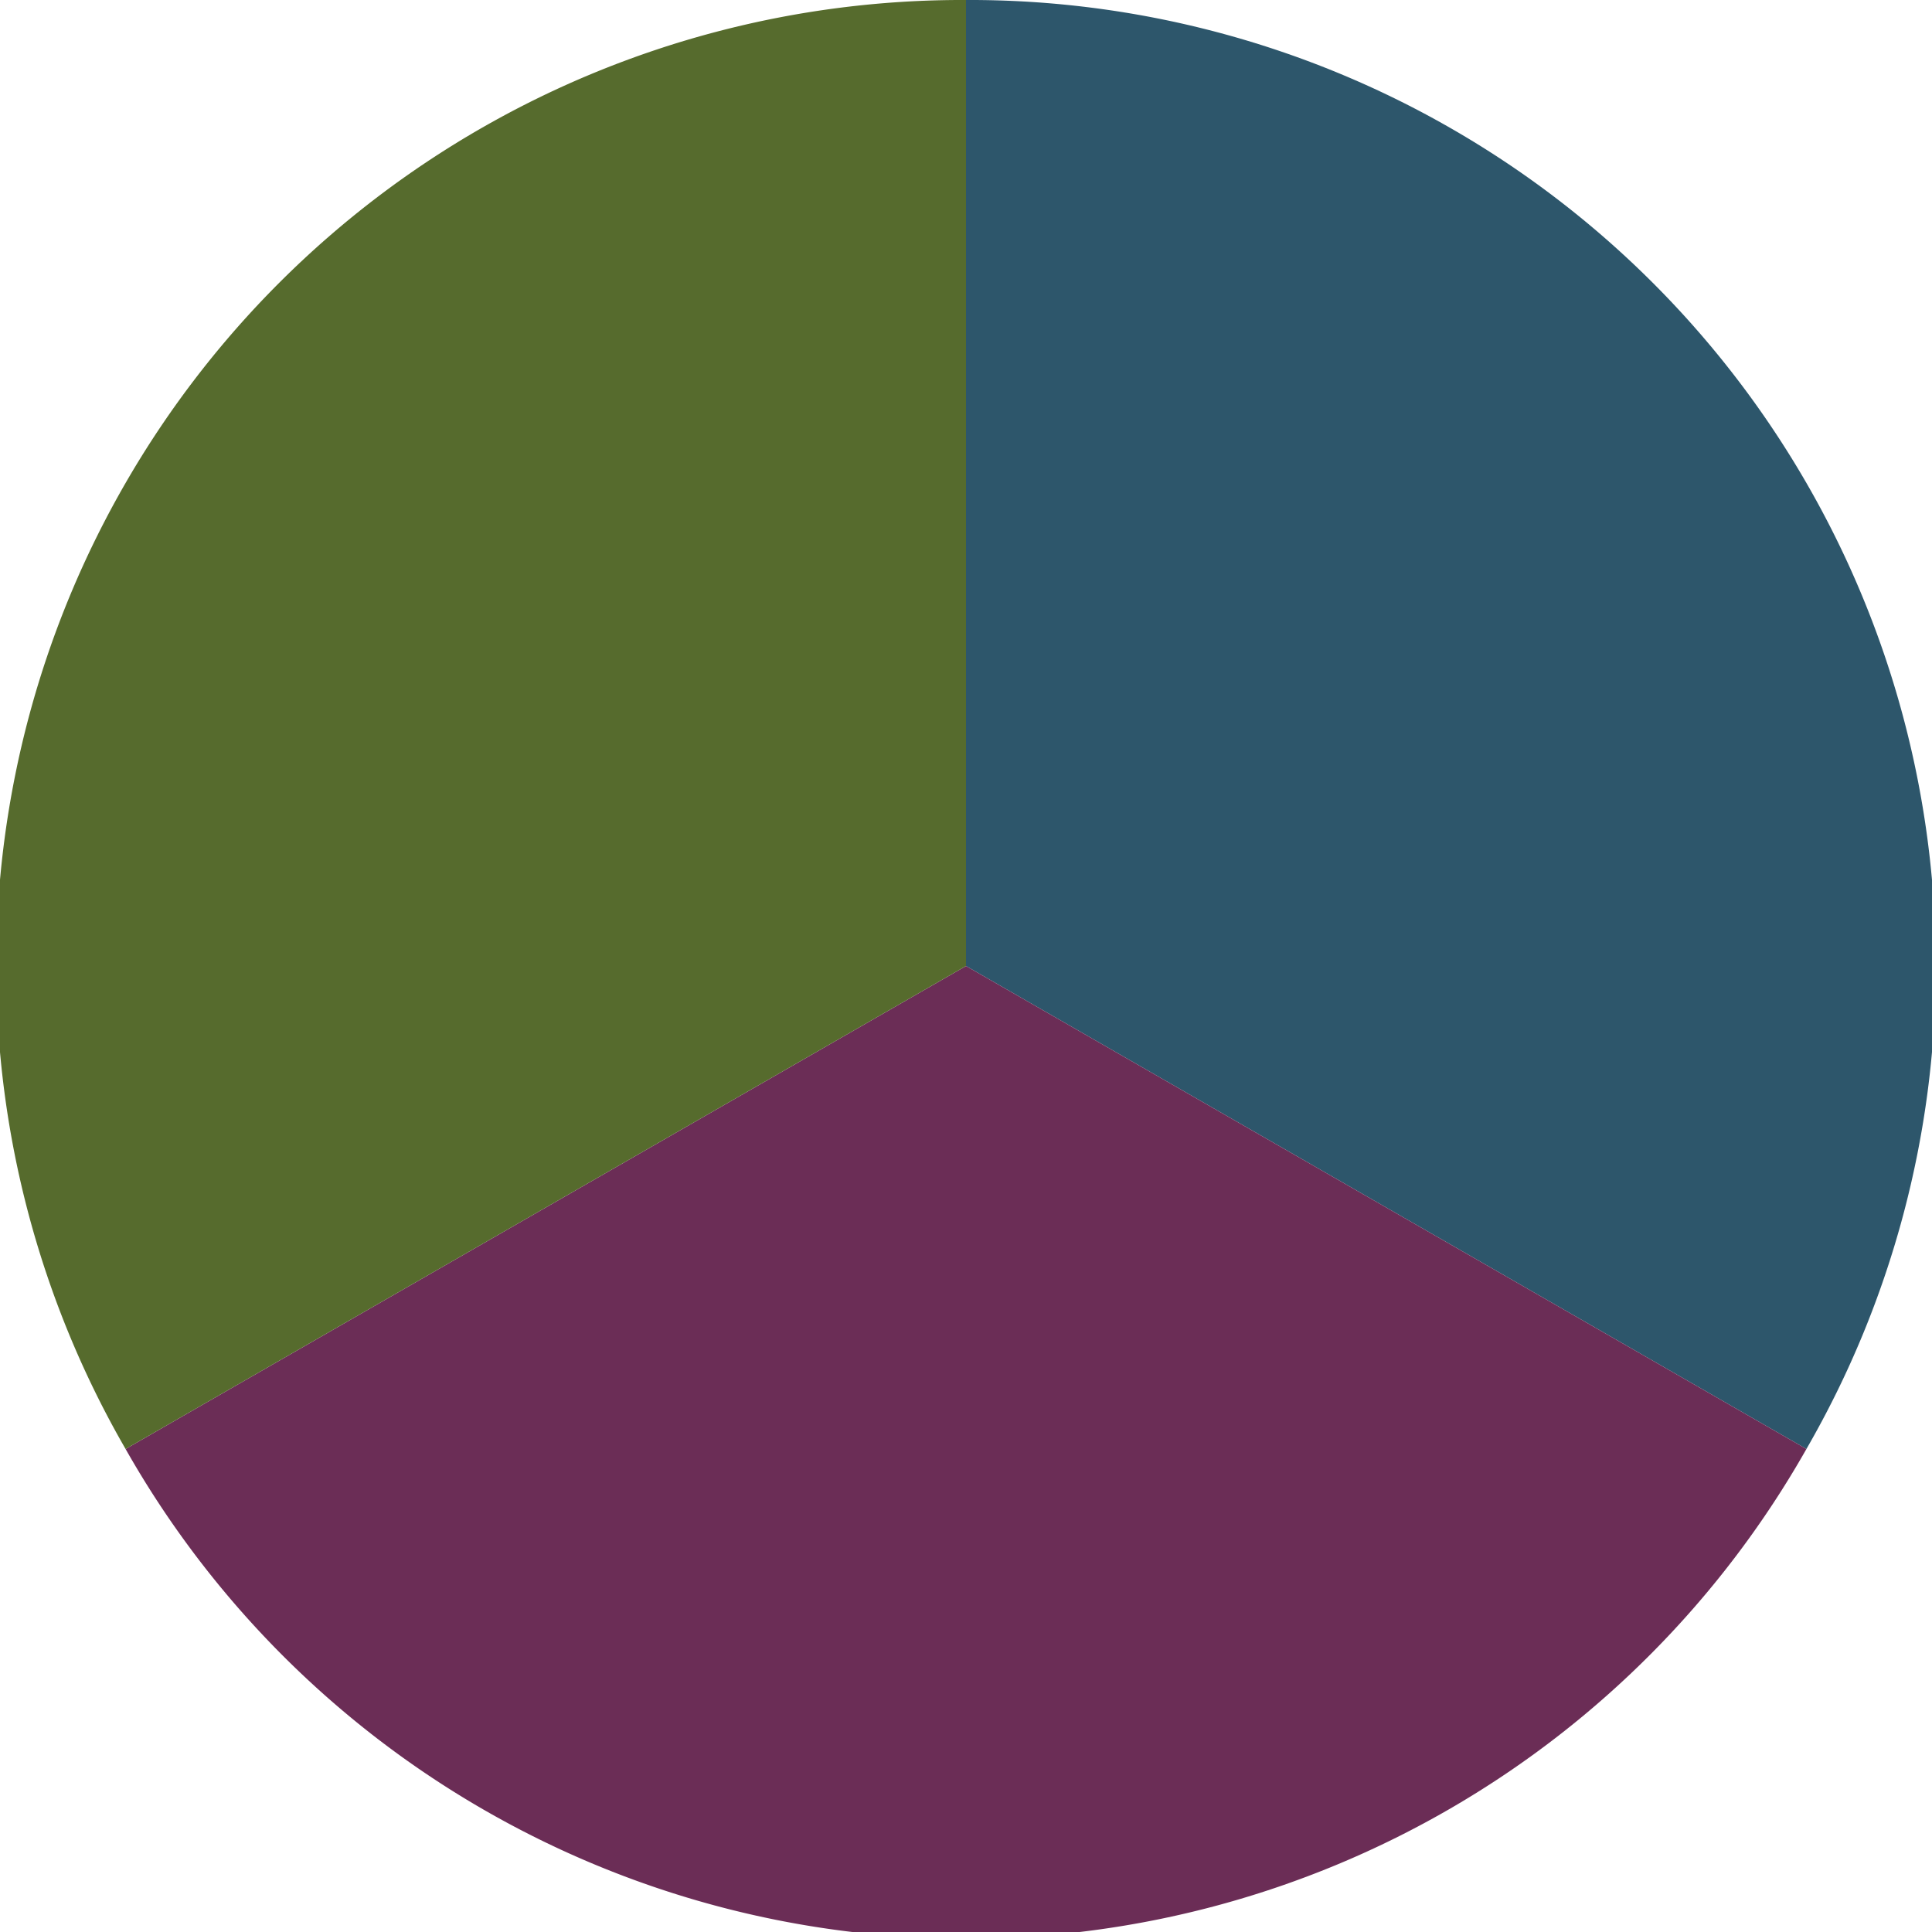
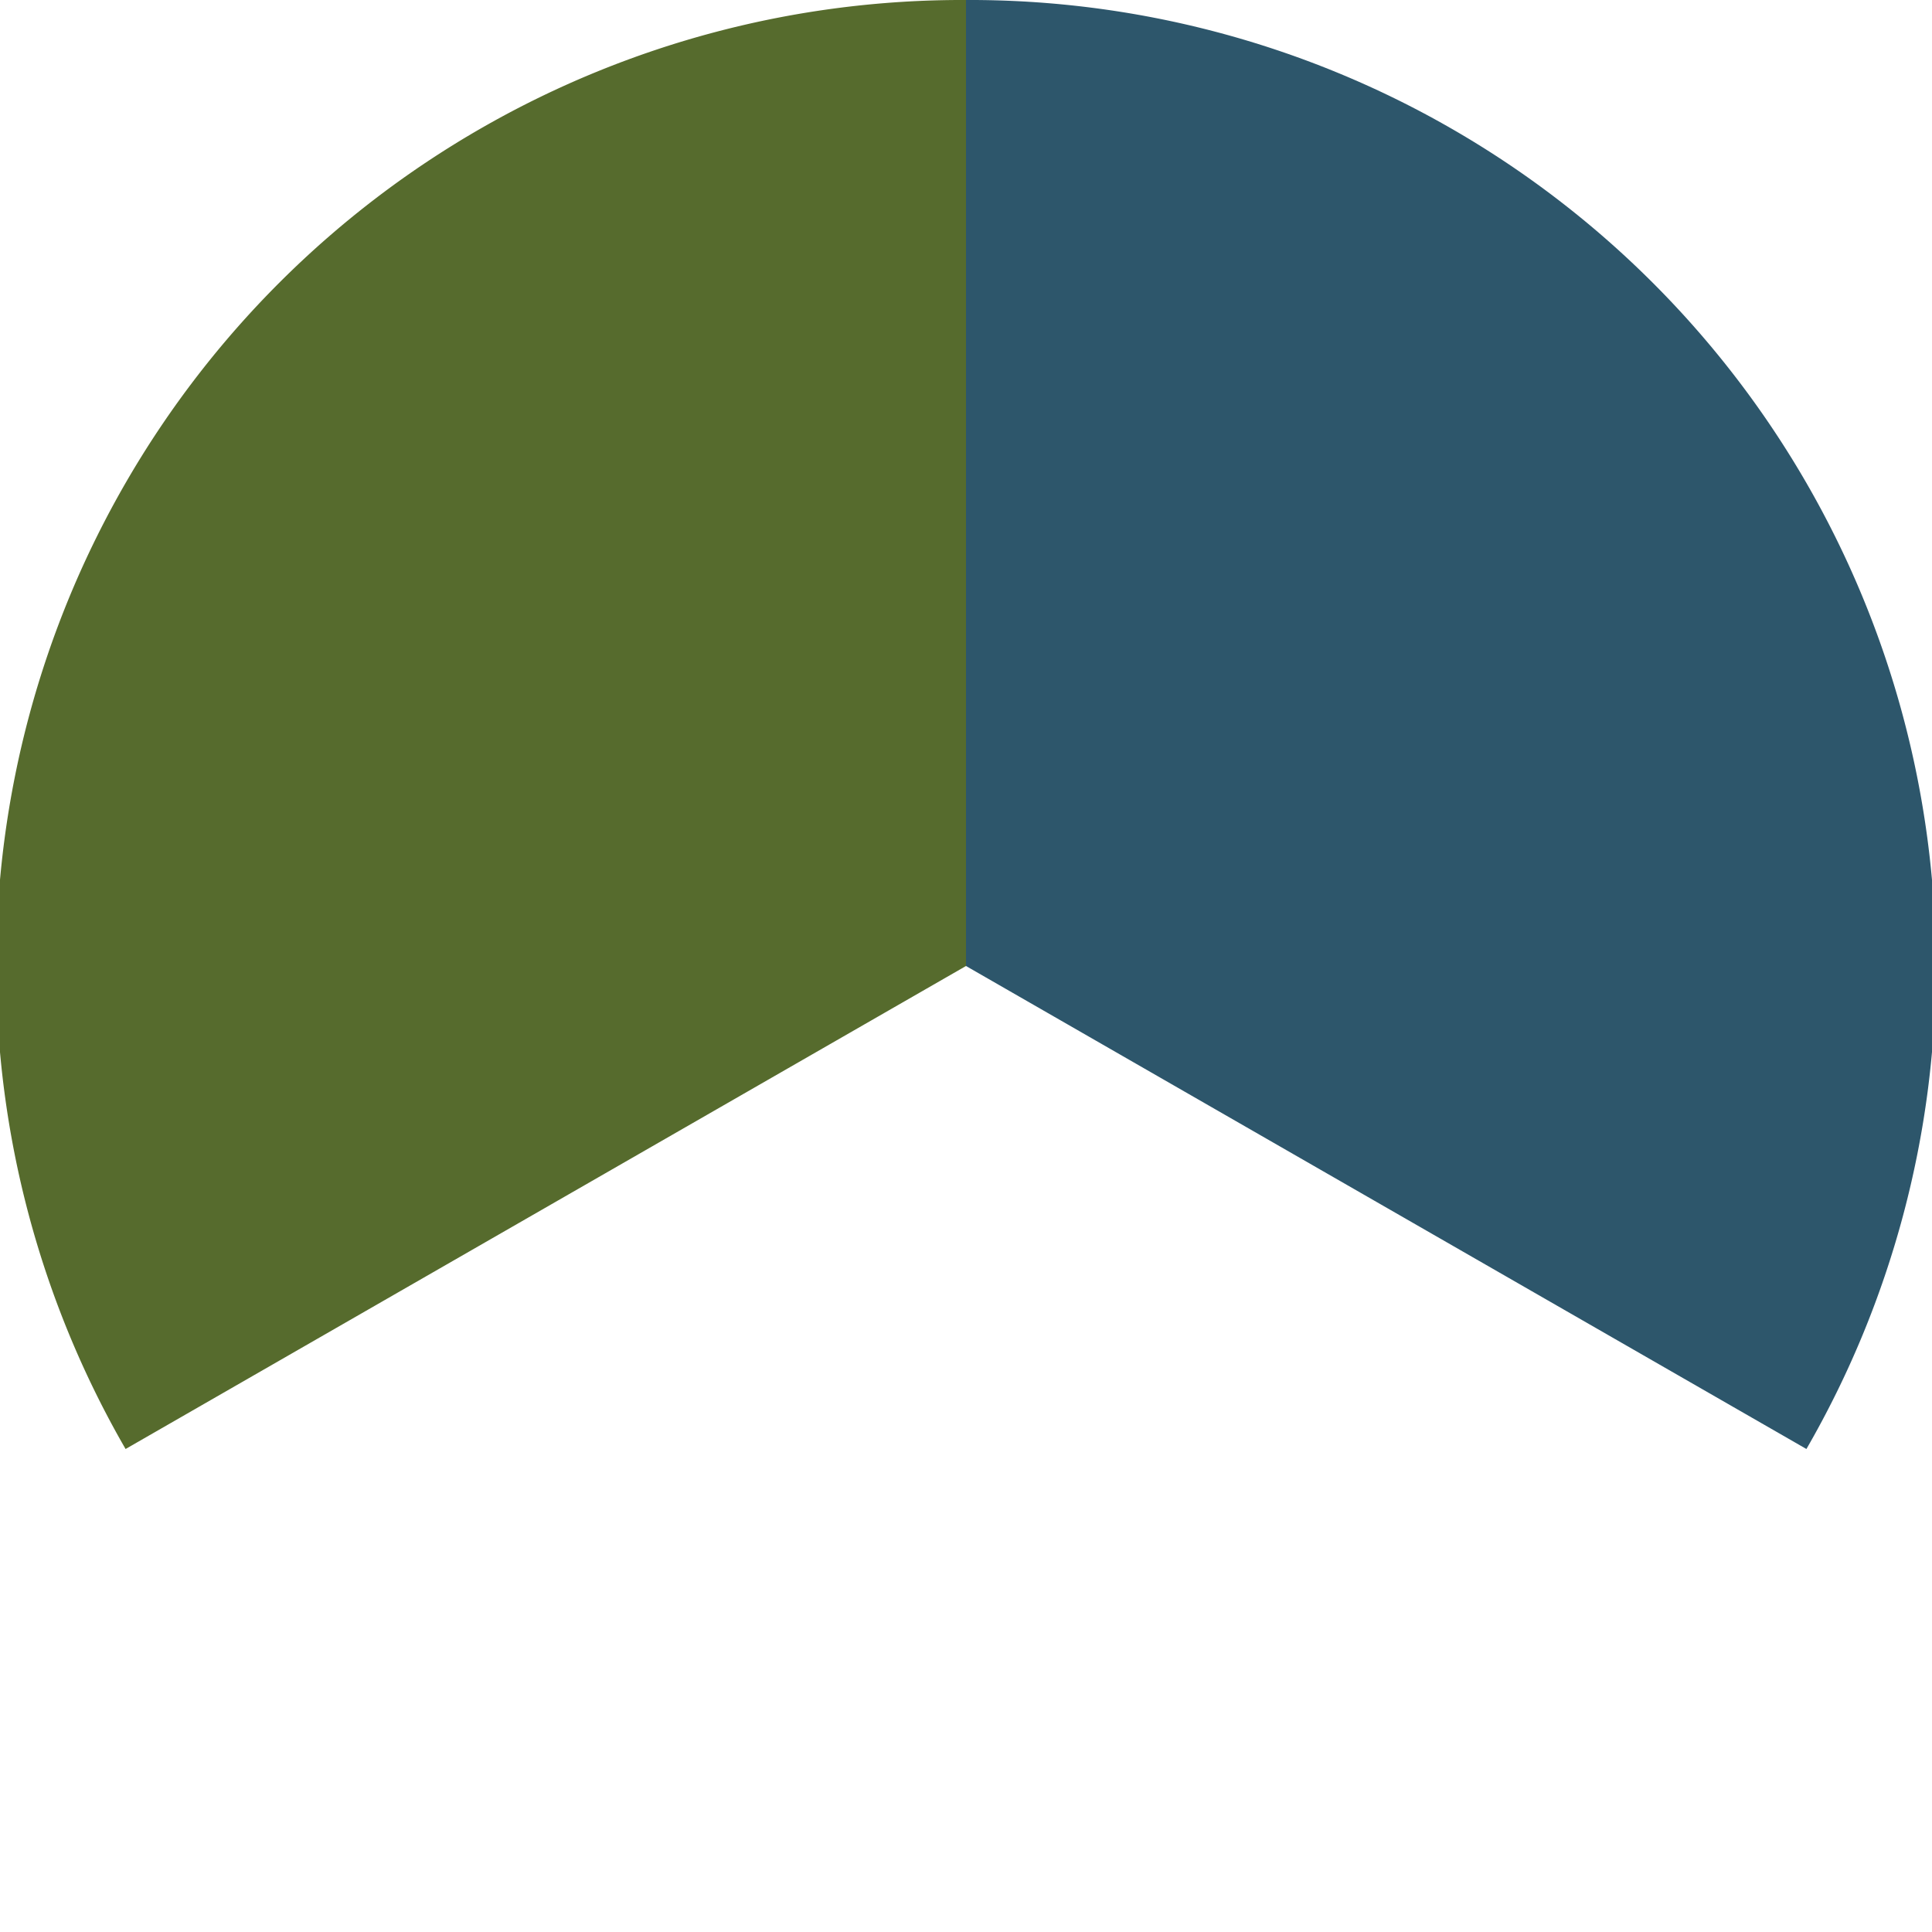
<svg xmlns="http://www.w3.org/2000/svg" width="500" height="500" viewBox="-1 -1 2 2">
-   <path d="M 0 -1               A 1,1 0 0,1 0.87 0.5             L 0,0              z" fill="#2d566b" />
-   <path d="M 0.87 0.5               A 1,1 0 0,1 -0.87 0.5             L 0,0              z" fill="#6b2d56" />
+   <path d="M 0 -1               A 1,1 0 0,1 0.87 0.5             L 0,0              " fill="#2d566b" />
  <path d="M -0.87 0.5               A 1,1 0 0,1 -0 -1             L 0,0              z" fill="#566b2d" />
</svg>